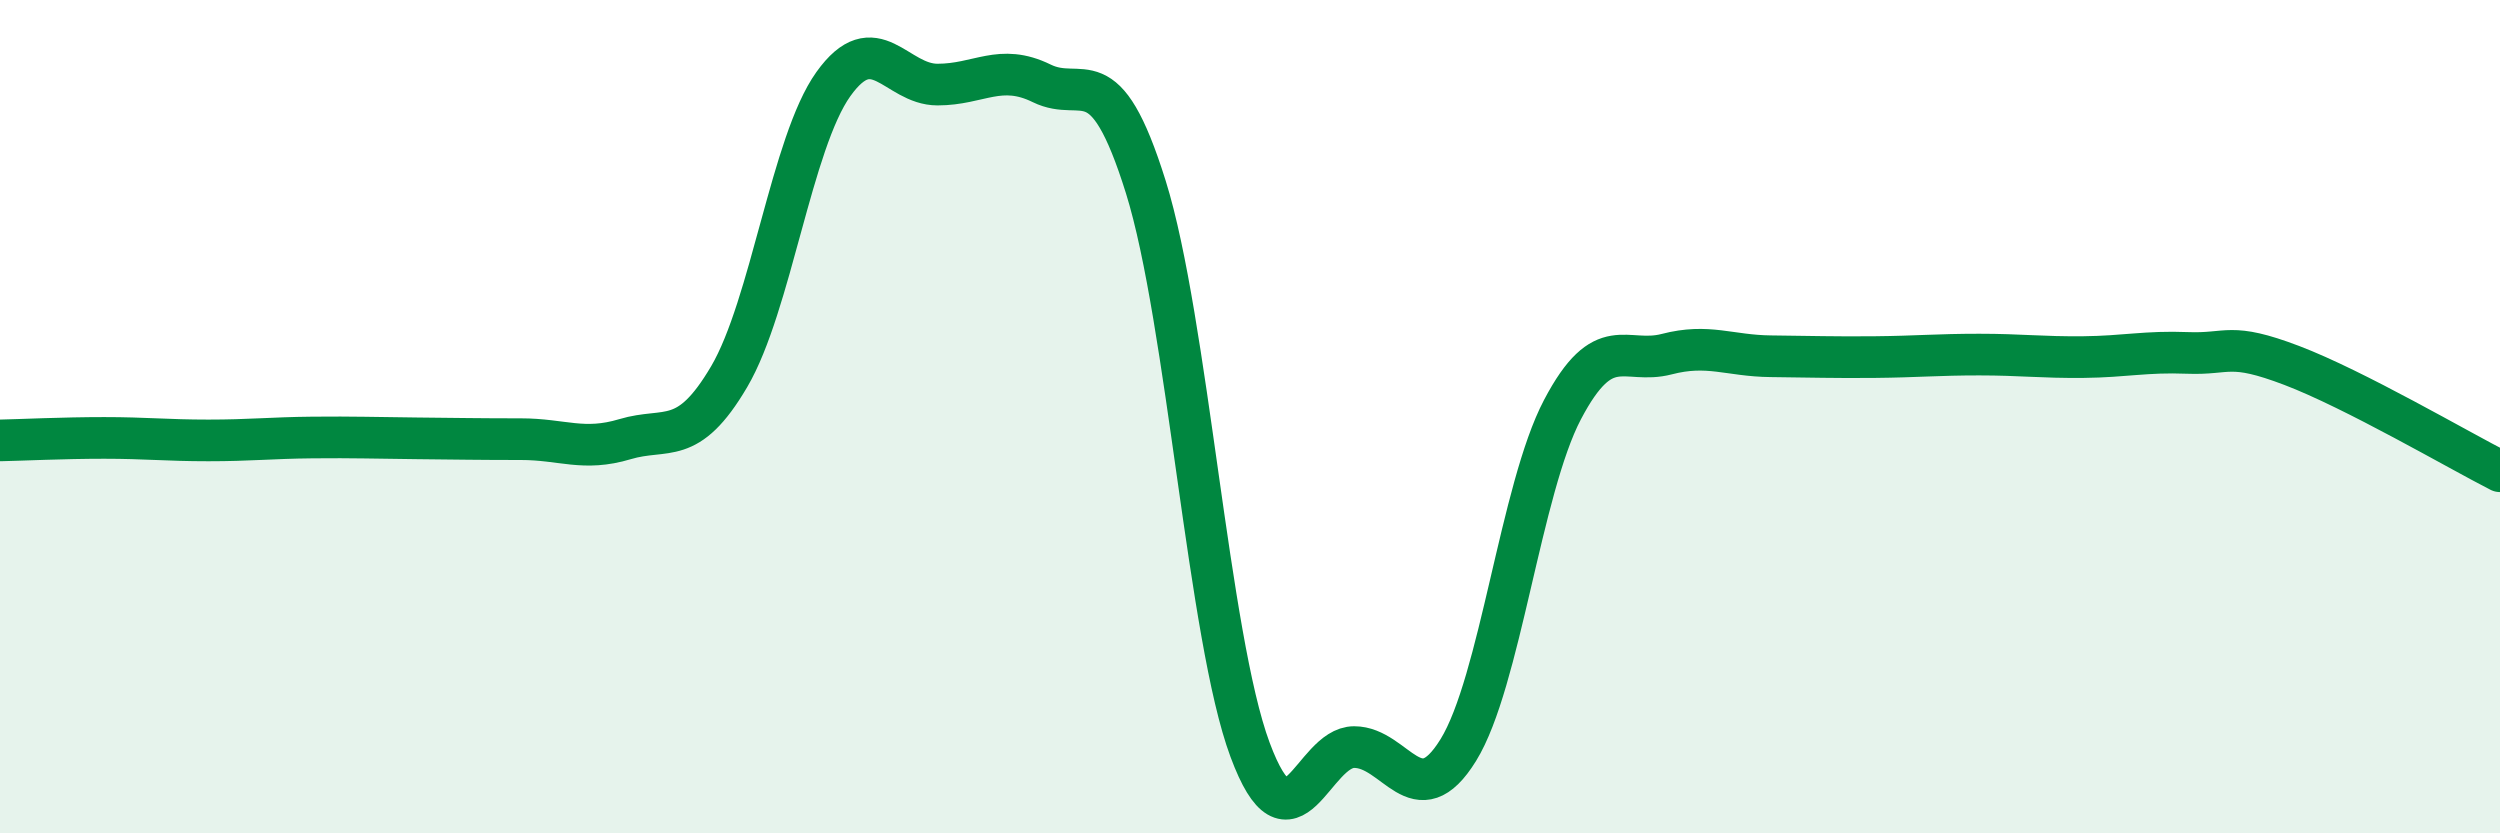
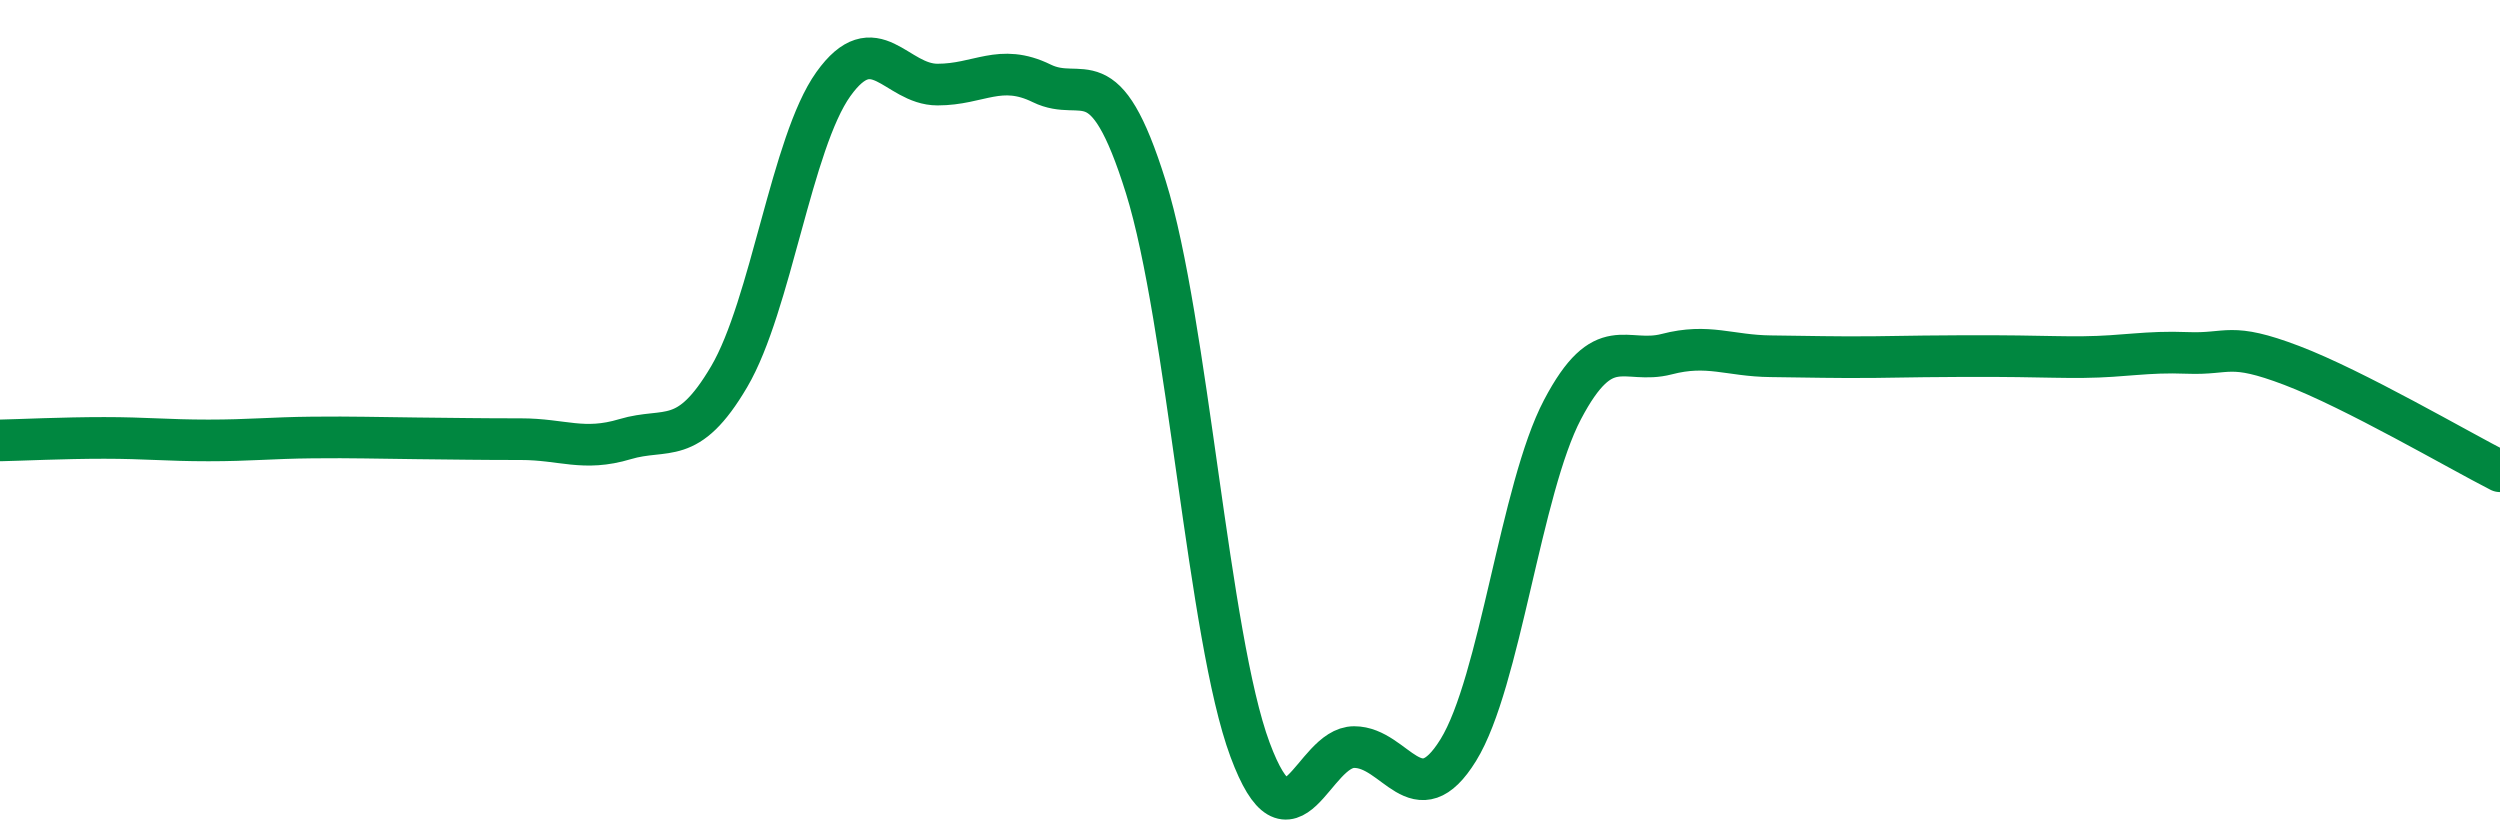
<svg xmlns="http://www.w3.org/2000/svg" width="60" height="20" viewBox="0 0 60 20">
-   <path d="M 0,10.57 C 0.5,10.56 1.5,10.51 2.5,10.51 C 3.5,10.51 4,10.57 5,10.57 C 6,10.57 6.5,10.51 7.5,10.5 C 8.5,10.49 9,10.51 10,10.52 C 11,10.53 11.5,10.54 12.5,10.54 C 13.5,10.54 14,10.84 15,10.54 C 16,10.24 16.5,10.74 17.5,9.04 C 18.5,7.34 19,3.42 20,2.02 C 21,0.62 21.5,2.03 22.5,2.03 C 23.5,2.03 24,1.51 25,2 C 26,2.49 26.5,1.29 27.5,4.49 C 28.5,7.69 29,15.3 30,17.99 C 31,20.68 31.5,17.93 32.5,17.93 C 33.5,17.93 34,19.62 35,18 C 36,16.38 36.5,11.73 37.5,9.83 C 38.5,7.93 39,8.76 40,8.5 C 41,8.24 41.5,8.54 42.5,8.55 C 43.5,8.56 44,8.58 45,8.57 C 46,8.56 46.5,8.51 47.5,8.51 C 48.5,8.51 49,8.58 50,8.57 C 51,8.56 51.5,8.43 52.5,8.47 C 53.5,8.51 53.5,8.2 55,8.77 C 56.5,9.34 59,10.8 60,11.31L60 20L0 20Z" fill="#008740" opacity="0.1" stroke-linecap="round" stroke-linejoin="round" />
-   <path d="M 0,10.57 C 0.5,10.56 1.5,10.51 2.5,10.51 C 3.5,10.51 4,10.57 5,10.57 C 6,10.57 6.5,10.51 7.5,10.5 C 8.5,10.49 9,10.51 10,10.52 C 11,10.53 11.5,10.54 12.5,10.54 C 13.5,10.54 14,10.84 15,10.54 C 16,10.24 16.5,10.74 17.5,9.04 C 18.5,7.34 19,3.42 20,2.02 C 21,0.62 21.5,2.03 22.5,2.03 C 23.5,2.03 24,1.51 25,2 C 26,2.49 26.5,1.29 27.5,4.49 C 28.5,7.69 29,15.3 30,17.99 C 31,20.68 31.5,17.93 32.5,17.93 C 33.5,17.93 34,19.62 35,18 C 36,16.38 36.5,11.73 37.5,9.83 C 38.5,7.93 39,8.76 40,8.5 C 41,8.24 41.5,8.54 42.5,8.55 C 43.5,8.56 44,8.58 45,8.57 C 46,8.56 46.5,8.51 47.5,8.51 C 48.5,8.51 49,8.58 50,8.57 C 51,8.56 51.5,8.43 52.5,8.47 C 53.5,8.51 53.5,8.2 55,8.77 C 56.5,9.34 59,10.8 60,11.31" stroke="#008740" stroke-width="1" fill="none" stroke-linecap="round" stroke-linejoin="round" />
+   <path d="M 0,10.57 C 0.5,10.56 1.5,10.51 2.5,10.51 C 3.5,10.51 4,10.57 5,10.57 C 6,10.57 6.5,10.51 7.5,10.5 C 8.5,10.49 9,10.51 10,10.52 C 11,10.53 11.5,10.54 12.5,10.54 C 13.5,10.54 14,10.84 15,10.54 C 16,10.24 16.5,10.74 17.5,9.04 C 18.5,7.34 19,3.42 20,2.02 C 21,0.62 21.5,2.03 22.5,2.03 C 23.5,2.03 24,1.51 25,2 C 26,2.49 26.5,1.29 27.5,4.49 C 28.5,7.69 29,15.3 30,17.99 C 31,20.68 31.5,17.93 32.5,17.93 C 33.5,17.93 34,19.62 35,18 C 36,16.38 36.5,11.73 37.5,9.83 C 38.5,7.93 39,8.76 40,8.5 C 41,8.24 41.5,8.54 42.5,8.55 C 43.5,8.56 44,8.58 45,8.57 C 48.5,8.51 49,8.58 50,8.57 C 51,8.56 51.5,8.43 52.5,8.47 C 53.5,8.51 53.5,8.2 55,8.77 C 56.5,9.34 59,10.8 60,11.31" stroke="#008740" stroke-width="1" fill="none" stroke-linecap="round" stroke-linejoin="round" />
</svg>